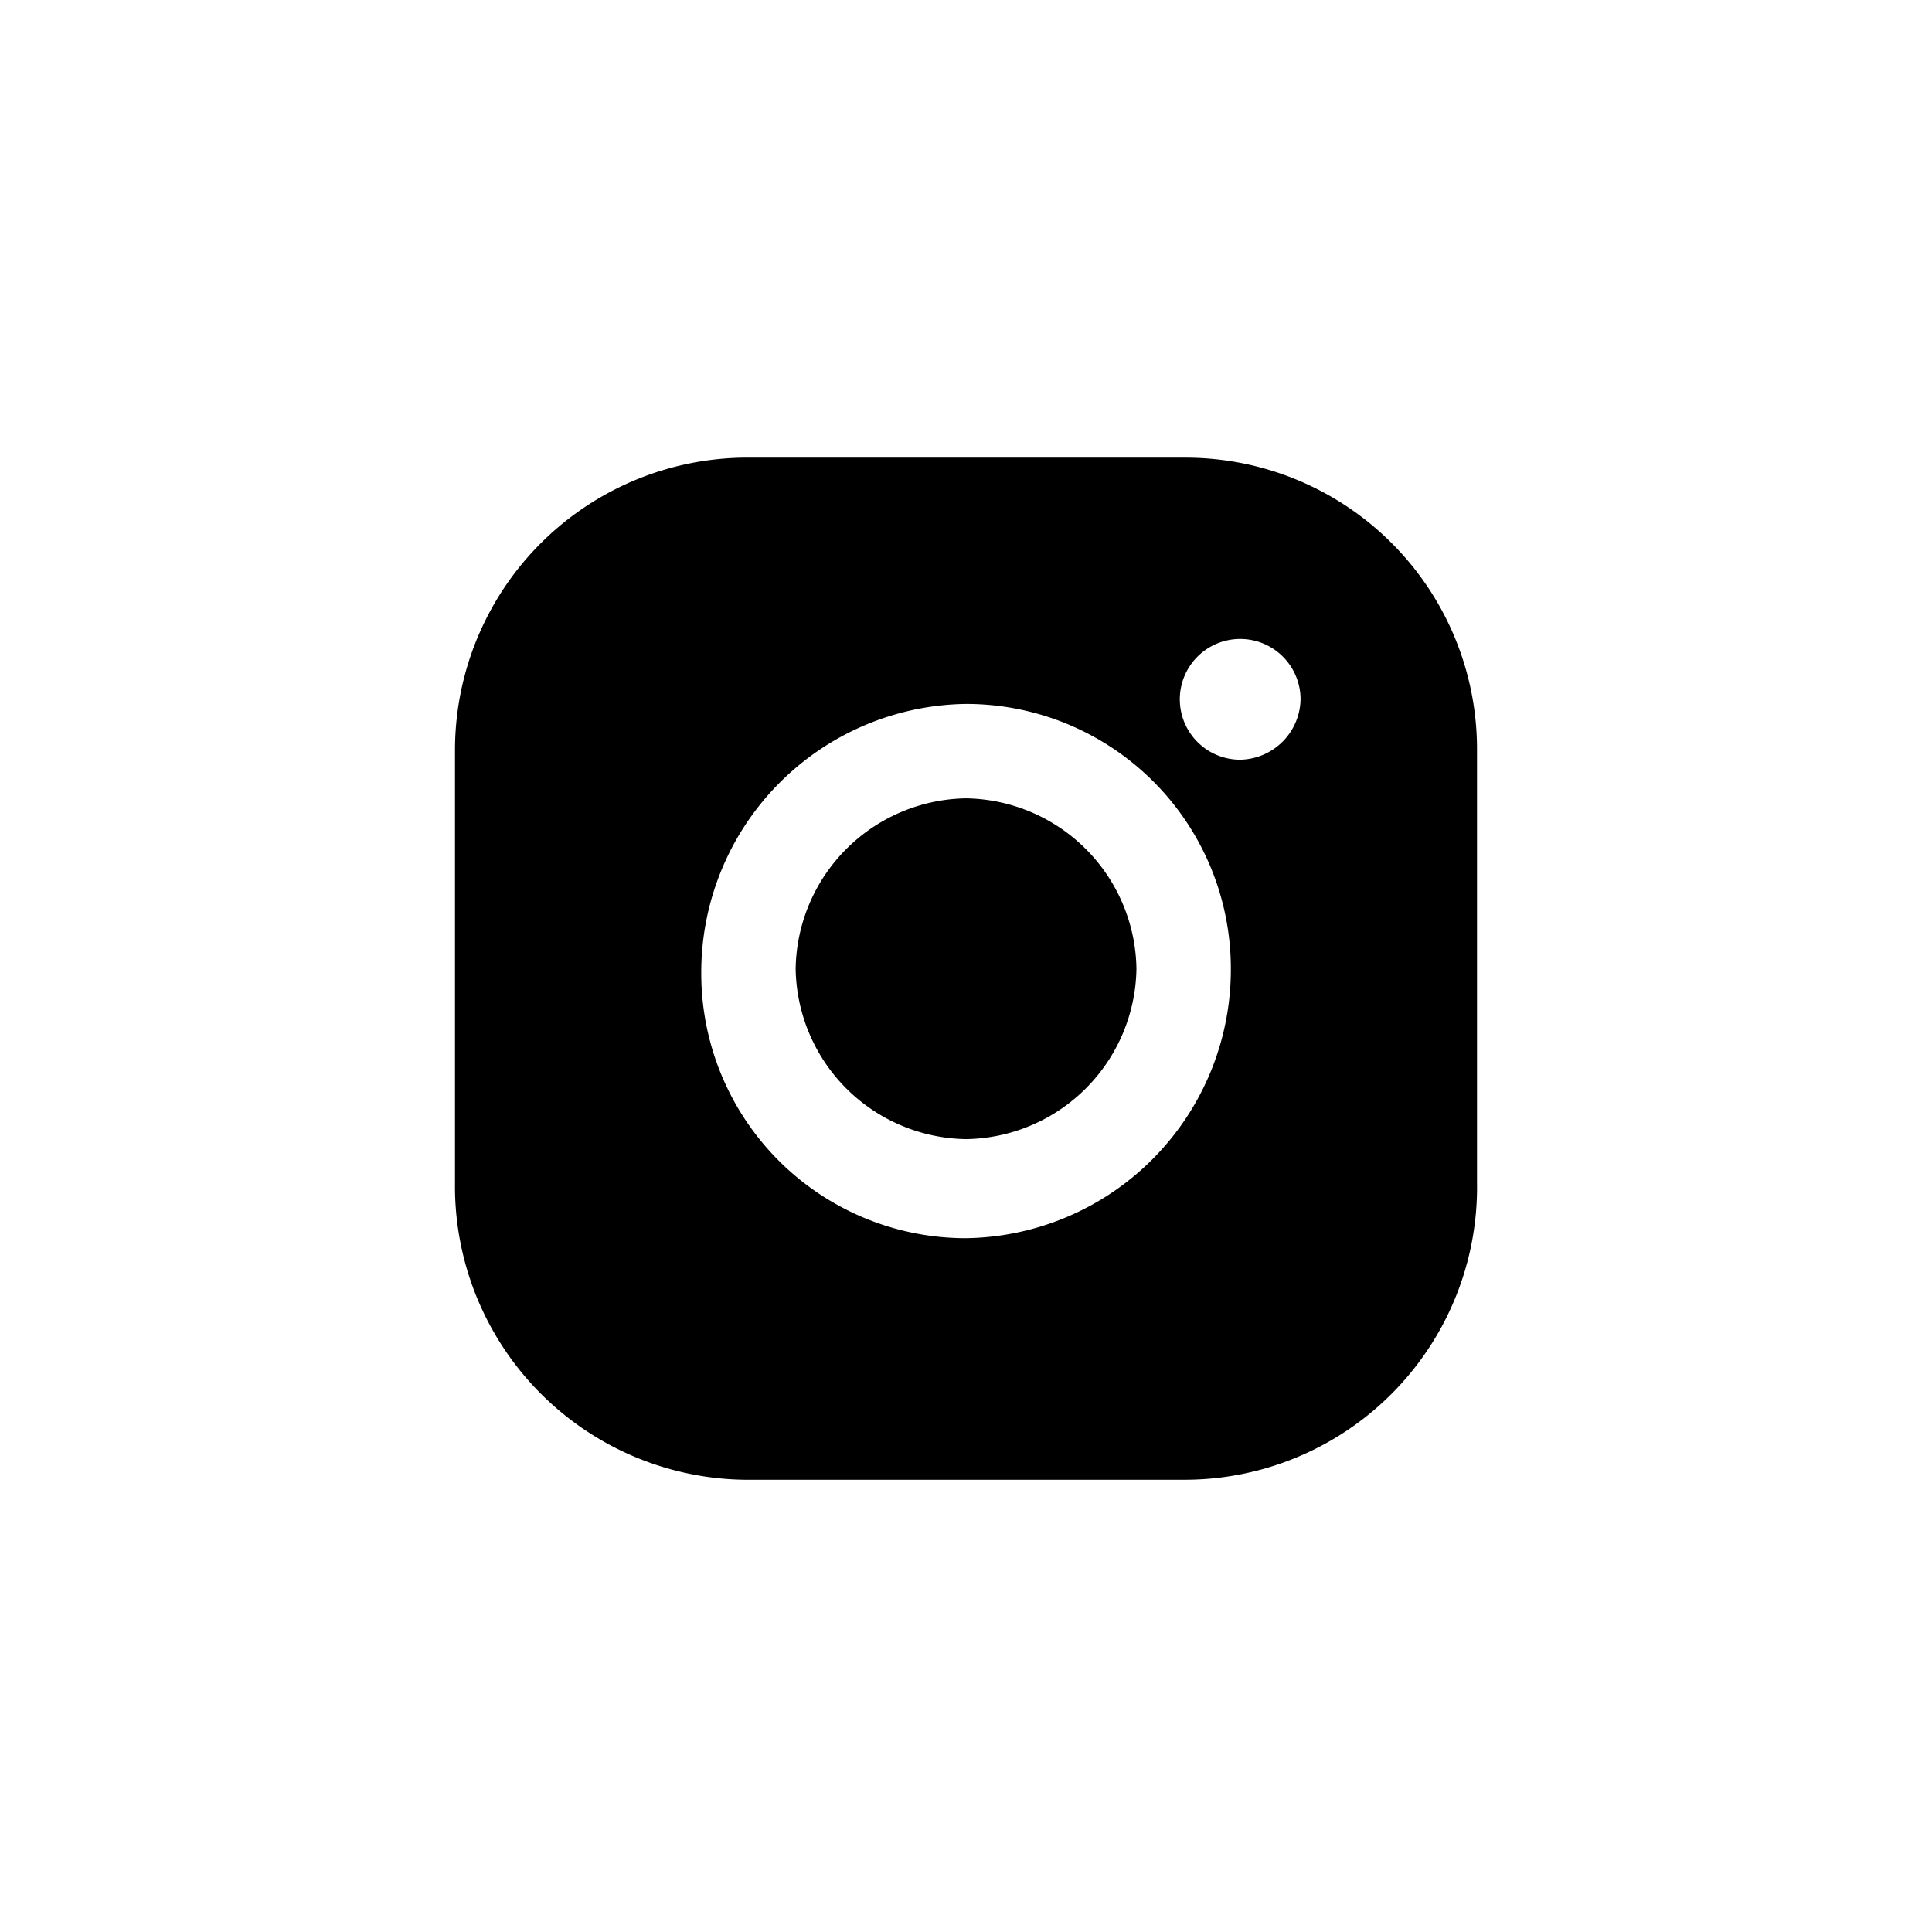
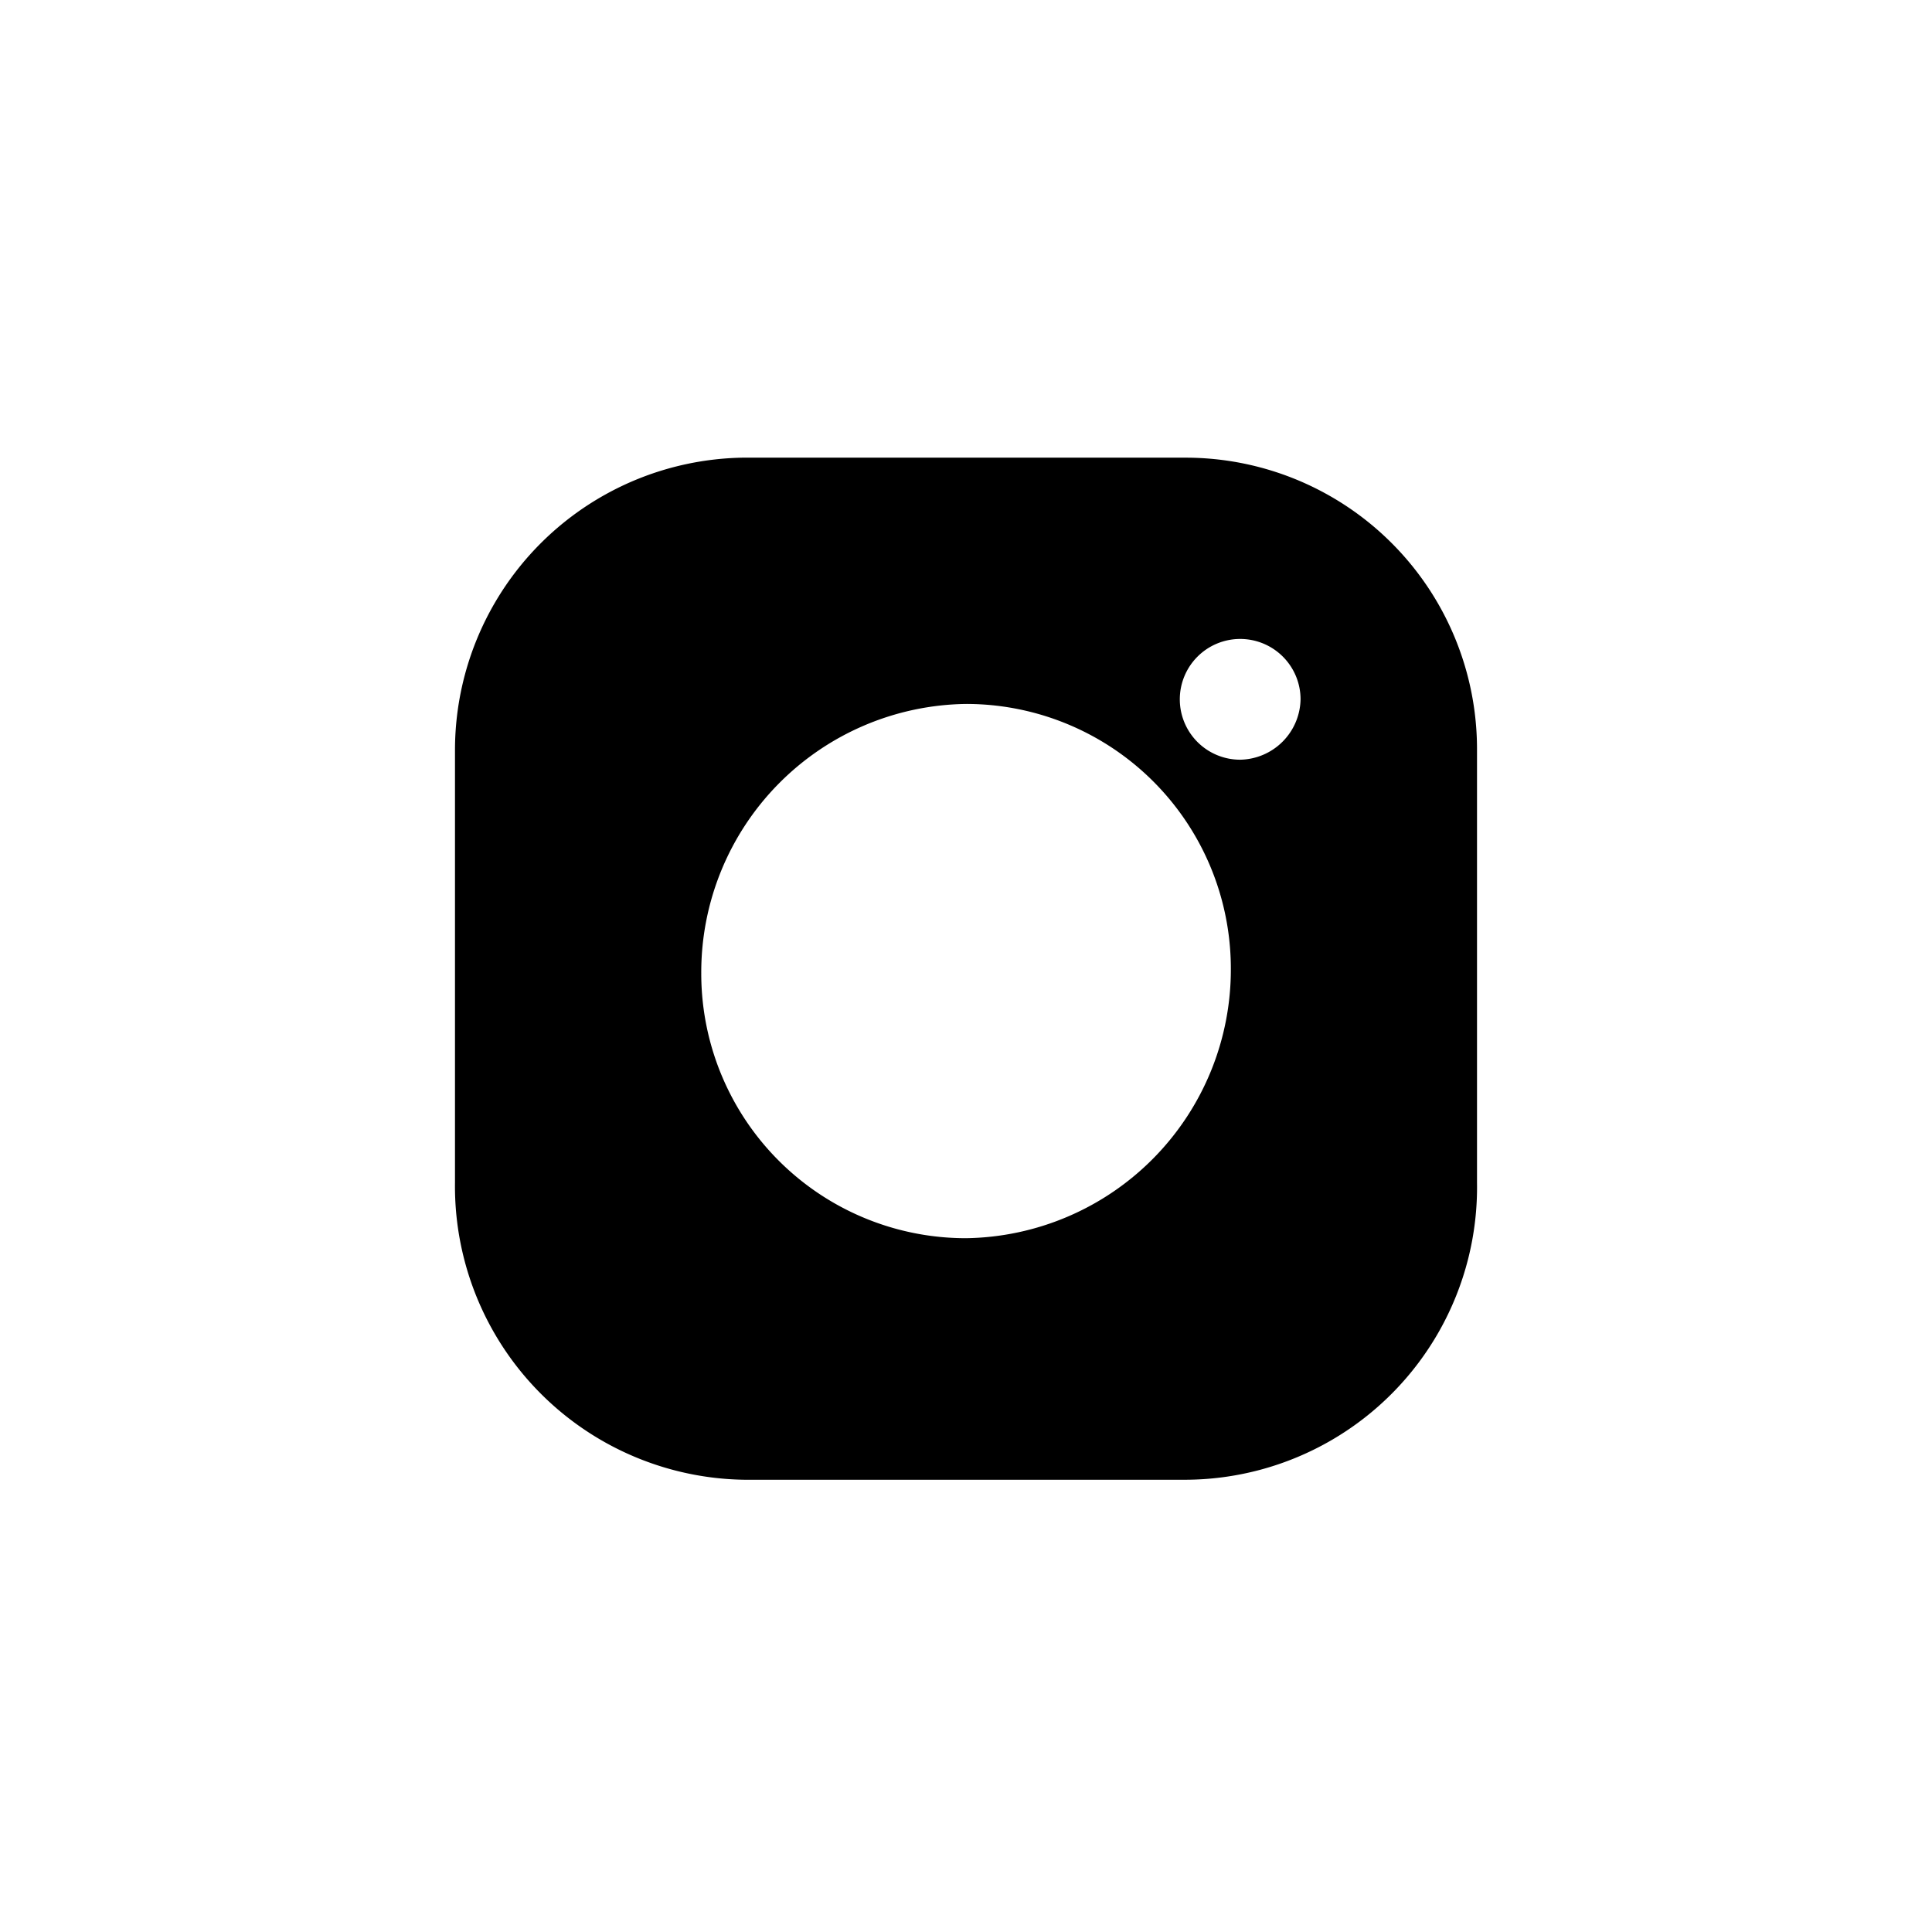
<svg xmlns="http://www.w3.org/2000/svg" width="36" height="36" viewBox="0 0 36 36">
-   <path data-name="사각형 6356" style="fill:transparent" d="M0 0h36v36H0z" />
  <g data-name="그룹 20091">
-     <path data-name="패스 13313" d="M18.001 14.876a3.224 3.224 0 0 0-3.175 3.176 3.224 3.224 0 0 0 3.175 3.174 3.224 3.224 0 0 0 3.175-3.174 3.224 3.224 0 0 0-3.175-3.176" />
    <path data-name="패스 13314" d="M22.07 8.528h-8.051a5.452 5.452 0 0 0-5.541 5.454v8.051a5.47 5.47 0 0 0 5.541 5.54h8.05a5.451 5.451 0 0 0 5.453-5.54v-8.051a5.432 5.432 0 0 0-5.452-5.454M18 23.072a4.931 4.931 0 0 1-4.933-4.934A5 5 0 0 1 18 13.117a4.932 4.932 0 0 1 4.935 4.934A5.006 5.006 0 0 1 18 23.072m5.108-8.916a1.125 1.125 0 1 1 1.126-1.128 1.146 1.146 0 0 1-1.126 1.128" />
  </g>
</svg>